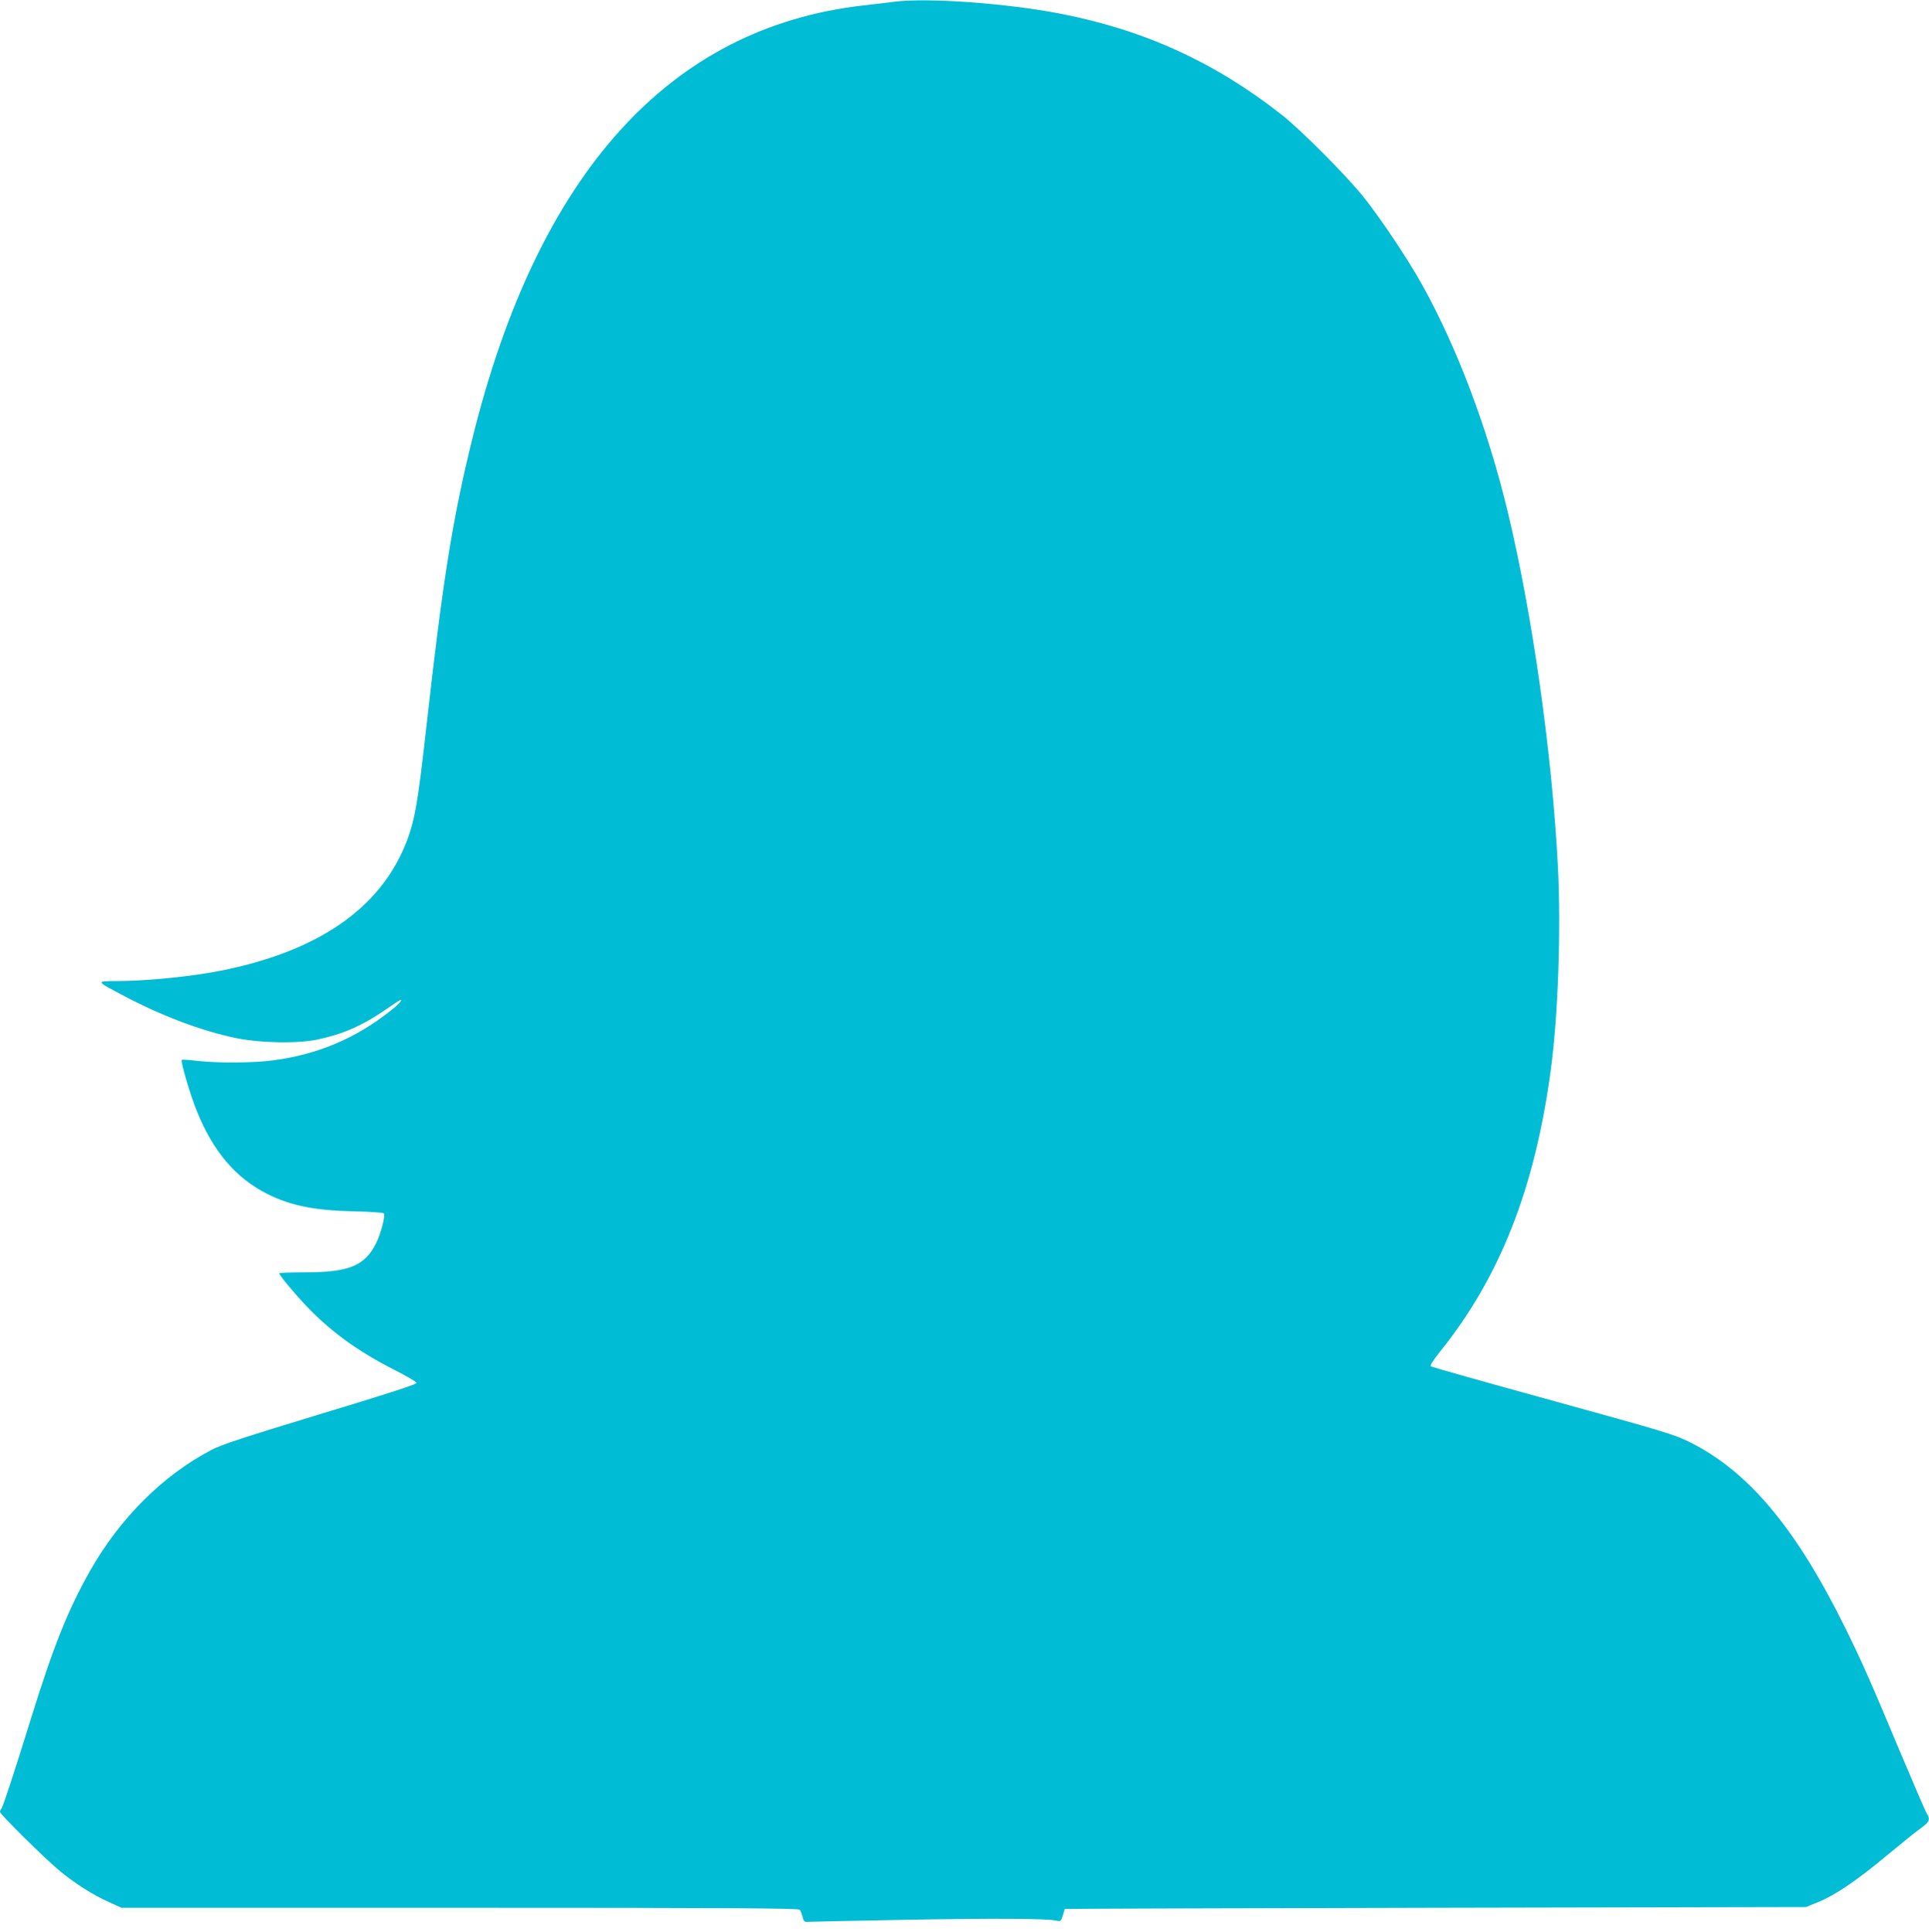
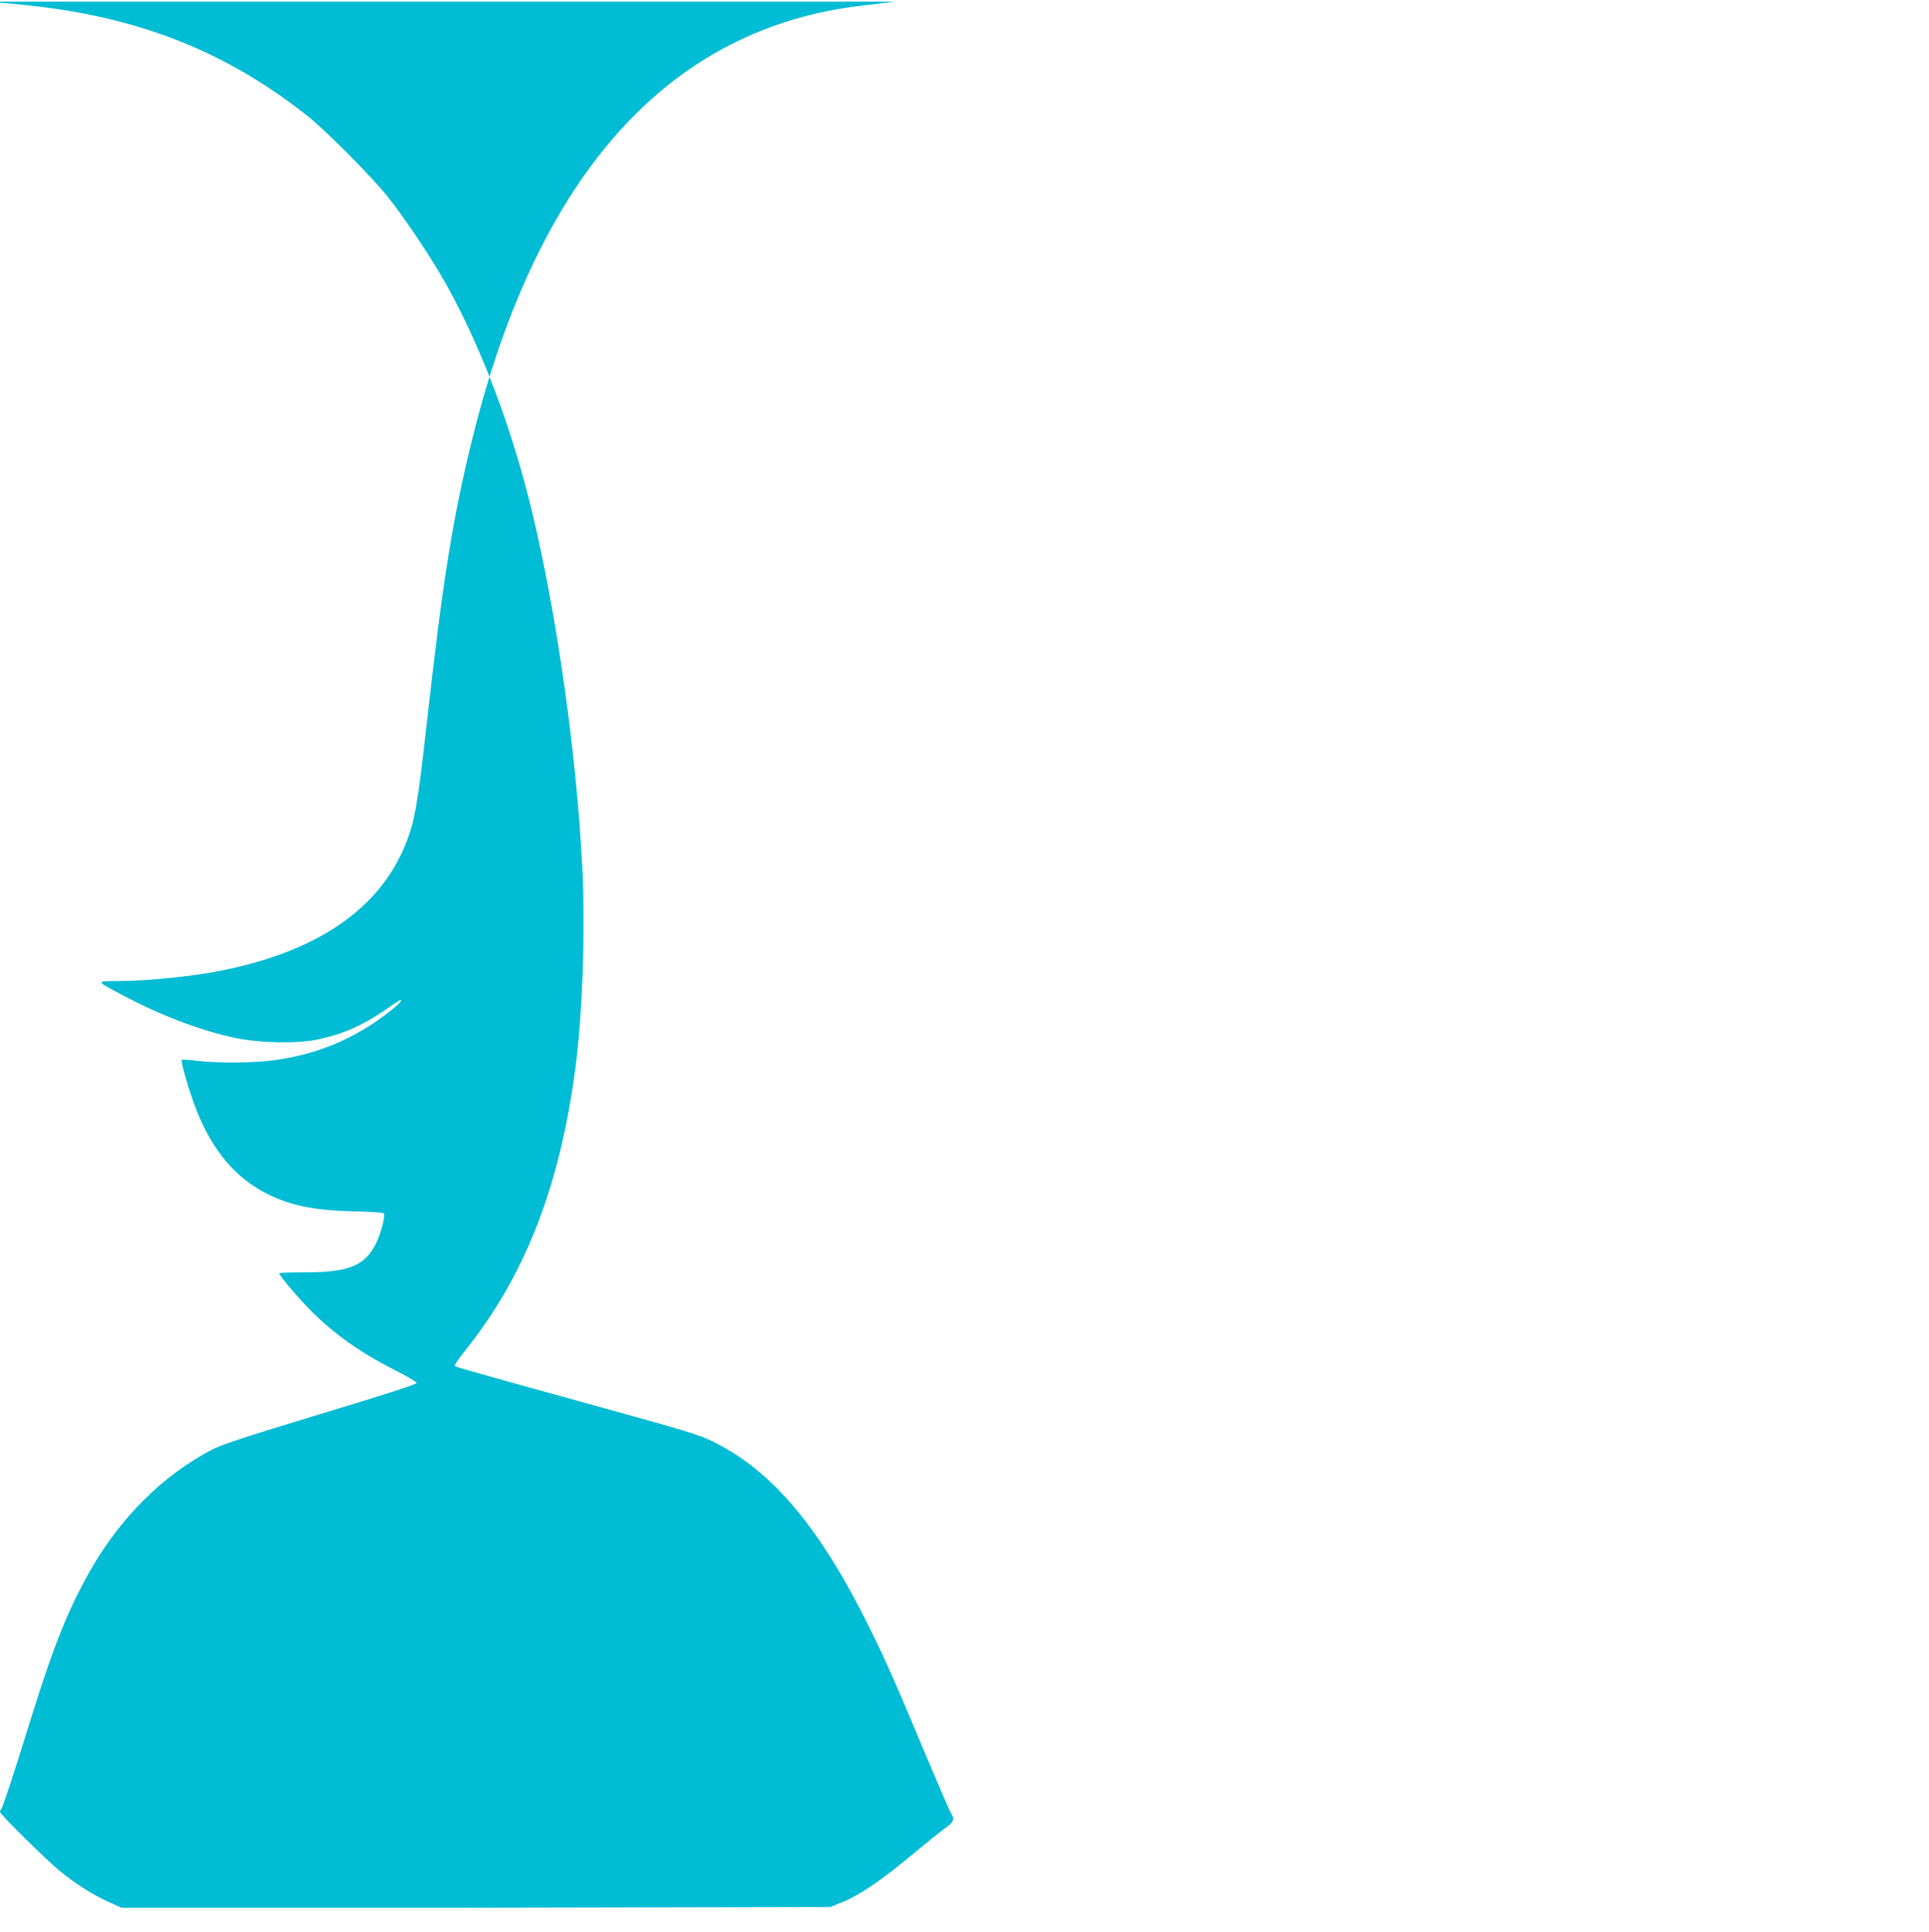
<svg xmlns="http://www.w3.org/2000/svg" version="1.0" width="1278pt" height="1280pt" viewBox="0 0 1278 1280" preserveAspectRatio="xMidYMid meet">
  <g transform="translate(0,1280) scale(0.1,-0.1)" fill="#00bcd4" stroke="none">
-     <path d="M5930 12789 c-41 -5 -136 -17 -210 -25 -1285 -146 -2156 -1112 -2590 -2869 -131 -528 -197 -943 -305 -1910 -58 -519 -78 -631 -140 -783 -173 -424 -579 -703 -1210 -831 -196 -40 -500 -71 -700 -71 -142 -1 -143 2 40 -95 252 -134 519 -235 745 -282 164 -34 416 -39 550 -9 165 36 286 89 435 190 120 82 116 79 109 61 -3 -8 -34 -37 -68 -63 -231 -183 -482 -288 -774 -327 -135 -18 -362 -19 -502 -4 -55 7 -103 10 -106 7 -9 -10 56 -232 101 -342 107 -265 258 -442 465 -546 158 -79 313 -110 579 -116 102 -2 189 -8 194 -13 12 -12 -19 -133 -50 -196 -75 -152 -180 -195 -475 -195 -93 0 -168 -3 -168 -6 0 -12 92 -124 174 -211 161 -171 346 -306 589 -429 81 -41 147 -80 147 -87 0 -9 -229 -83 -638 -206 -509 -155 -654 -202 -722 -238 -321 -168 -604 -450 -802 -798 -146 -258 -243 -498 -394 -985 -115 -371 -185 -583 -195 -594 -5 -6 -9 -15 -9 -21 0 -15 294 -306 390 -386 103 -86 226 -164 329 -210 l86 -39 2241 0 c1781 0 2244 -3 2252 -13 6 -6 14 -28 19 -47 8 -31 13 -35 39 -33 16 1 299 7 629 13 594 11 950 9 1012 -5 30 -7 32 -5 44 34 7 23 13 42 13 43 1 2 1106 5 2456 8 l2455 5 81 33 c112 45 258 144 459 312 94 78 193 158 222 178 55 39 63 58 39 95 -8 12 -86 193 -174 402 -206 492 -254 600 -367 830 -325 659 -640 1036 -1030 1230 -102 51 -167 70 -909 275 -440 121 -803 223 -808 228 -5 5 23 47 61 95 397 492 630 1083 735 1867 49 360 69 940 47 1355 -39 746 -168 1660 -331 2340 -132 550 -336 1092 -569 1510 -92 166 -274 438 -387 580 -110 138 -418 448 -544 546 -442 347 -908 560 -1463 668 -354 69 -880 107 -1097 80z" />
+     <path d="M5930 12789 c-41 -5 -136 -17 -210 -25 -1285 -146 -2156 -1112 -2590 -2869 -131 -528 -197 -943 -305 -1910 -58 -519 -78 -631 -140 -783 -173 -424 -579 -703 -1210 -831 -196 -40 -500 -71 -700 -71 -142 -1 -143 2 40 -95 252 -134 519 -235 745 -282 164 -34 416 -39 550 -9 165 36 286 89 435 190 120 82 116 79 109 61 -3 -8 -34 -37 -68 -63 -231 -183 -482 -288 -774 -327 -135 -18 -362 -19 -502 -4 -55 7 -103 10 -106 7 -9 -10 56 -232 101 -342 107 -265 258 -442 465 -546 158 -79 313 -110 579 -116 102 -2 189 -8 194 -13 12 -12 -19 -133 -50 -196 -75 -152 -180 -195 -475 -195 -93 0 -168 -3 -168 -6 0 -12 92 -124 174 -211 161 -171 346 -306 589 -429 81 -41 147 -80 147 -87 0 -9 -229 -83 -638 -206 -509 -155 -654 -202 -722 -238 -321 -168 -604 -450 -802 -798 -146 -258 -243 -498 -394 -985 -115 -371 -185 -583 -195 -594 -5 -6 -9 -15 -9 -21 0 -15 294 -306 390 -386 103 -86 226 -164 329 -210 l86 -39 2241 0 l2455 5 81 33 c112 45 258 144 459 312 94 78 193 158 222 178 55 39 63 58 39 95 -8 12 -86 193 -174 402 -206 492 -254 600 -367 830 -325 659 -640 1036 -1030 1230 -102 51 -167 70 -909 275 -440 121 -803 223 -808 228 -5 5 23 47 61 95 397 492 630 1083 735 1867 49 360 69 940 47 1355 -39 746 -168 1660 -331 2340 -132 550 -336 1092 -569 1510 -92 166 -274 438 -387 580 -110 138 -418 448 -544 546 -442 347 -908 560 -1463 668 -354 69 -880 107 -1097 80z" />
  </g>
</svg>